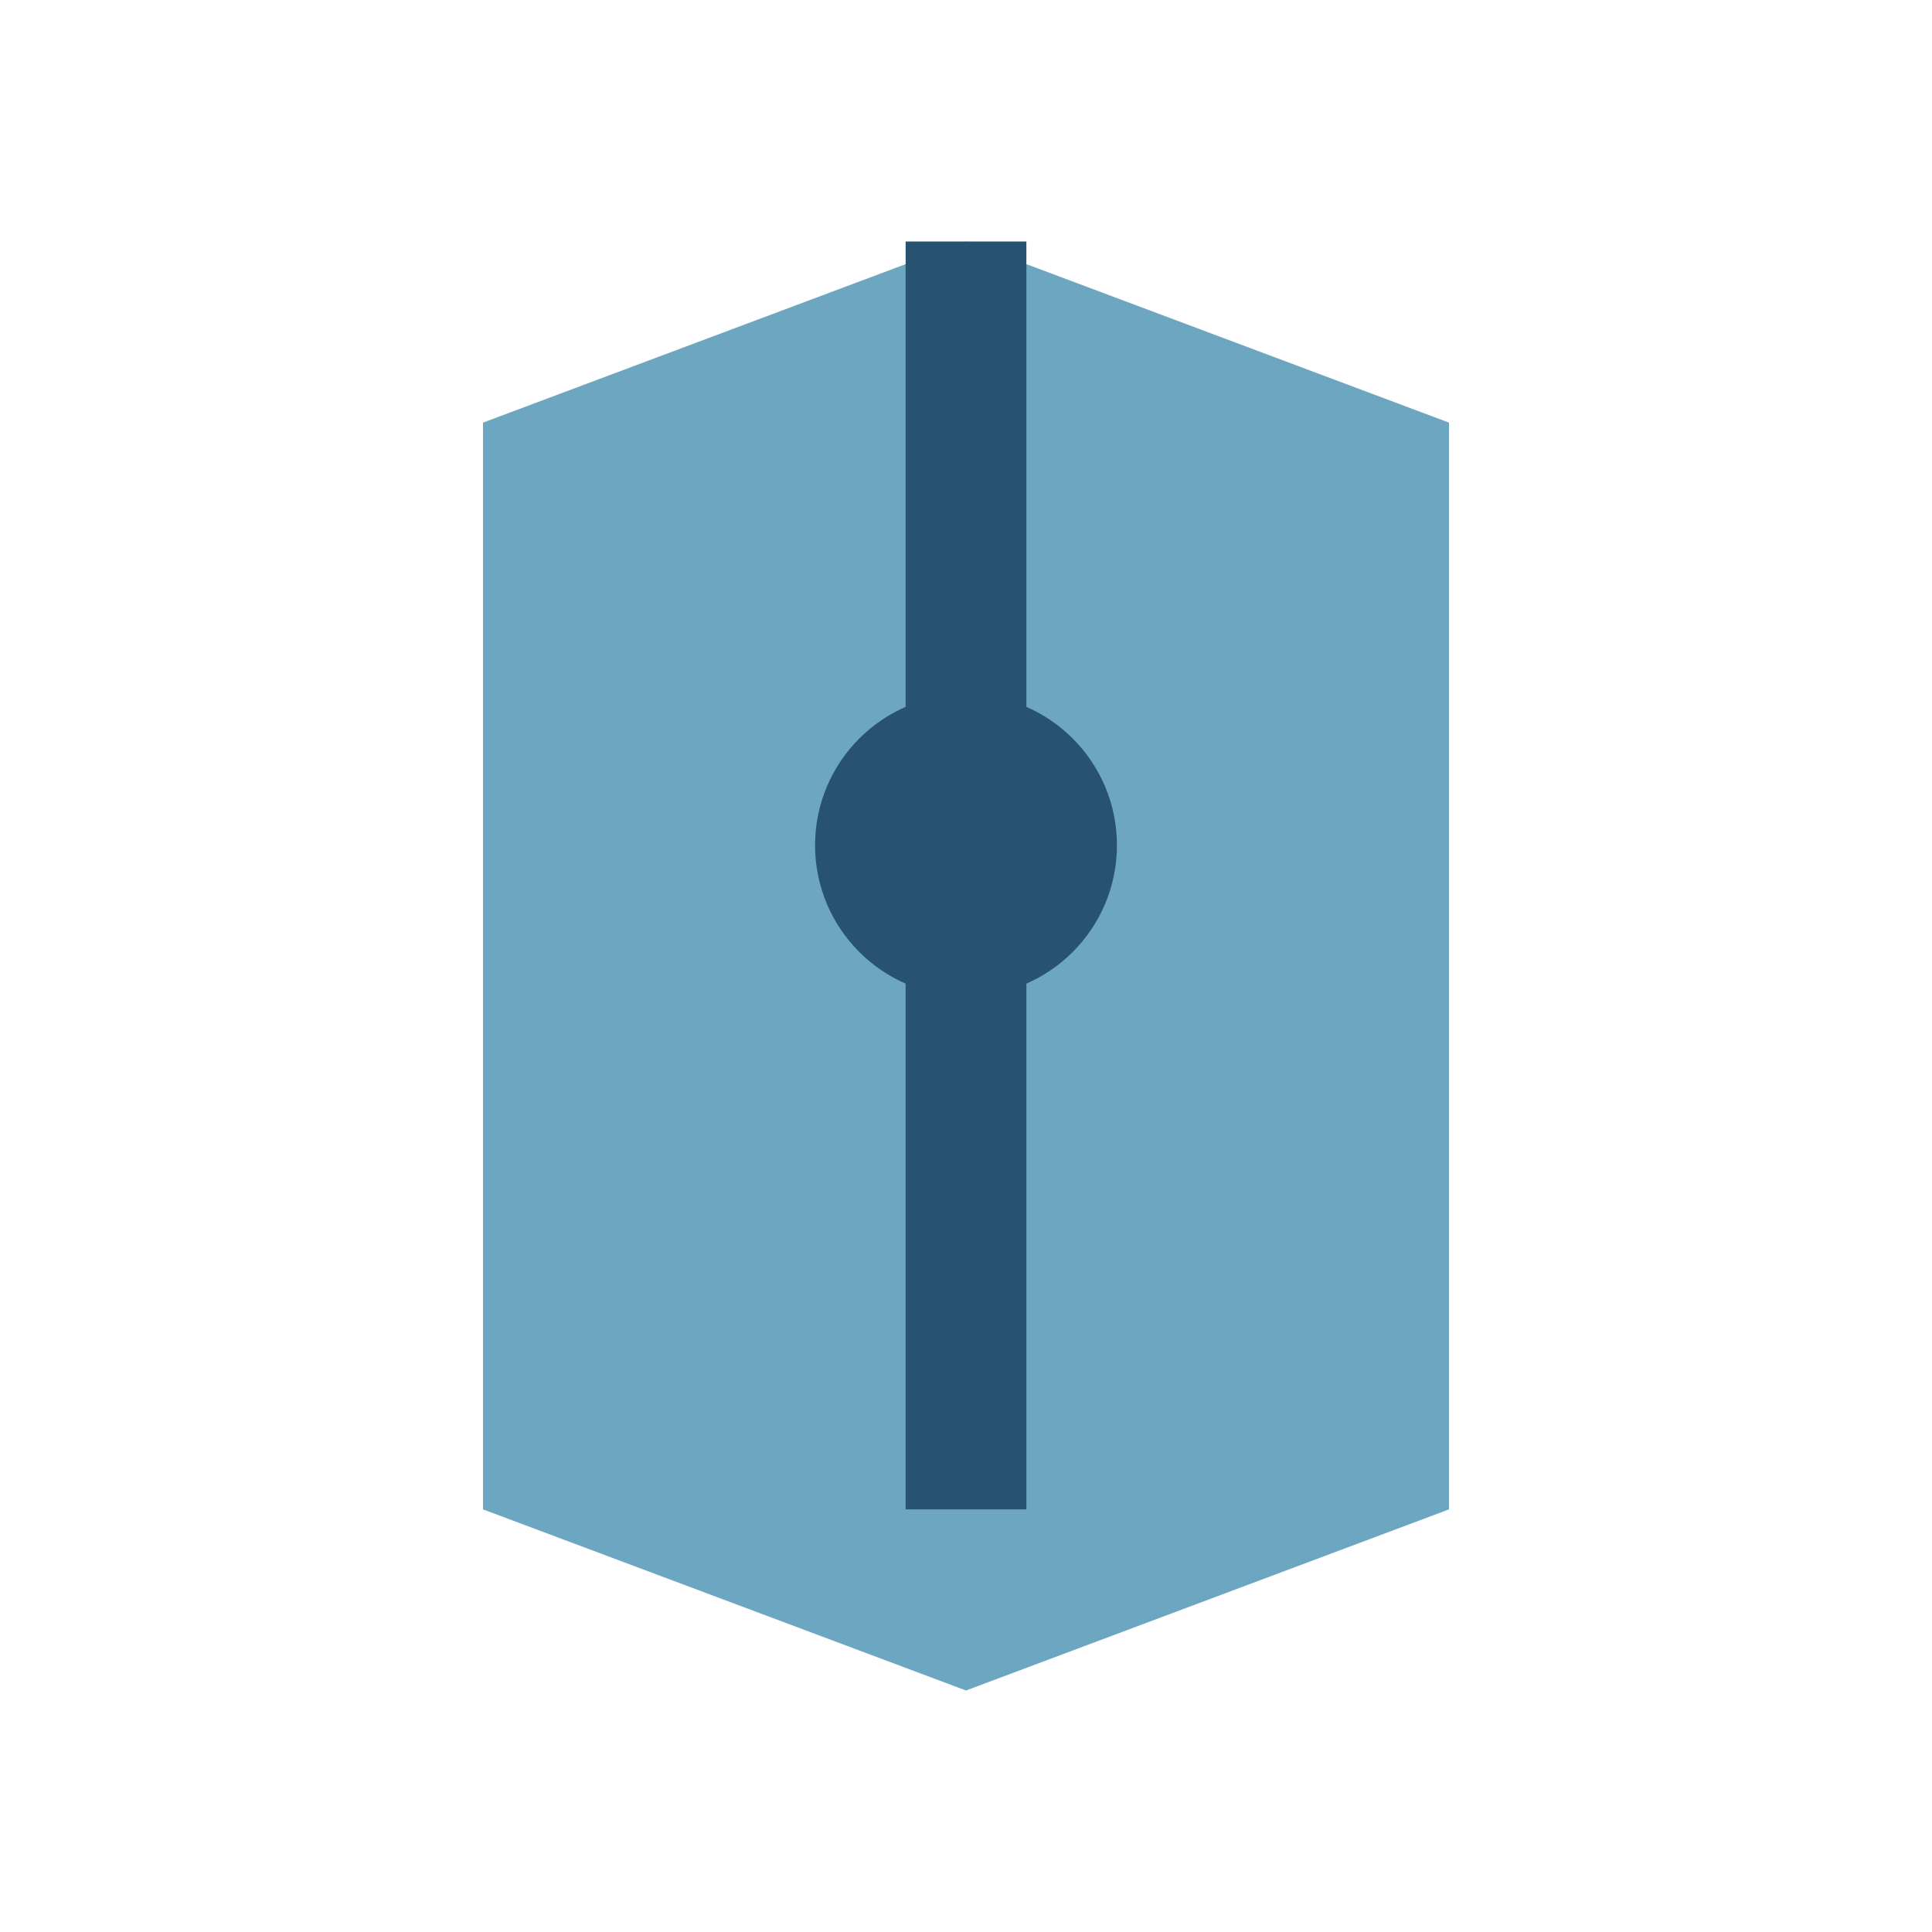
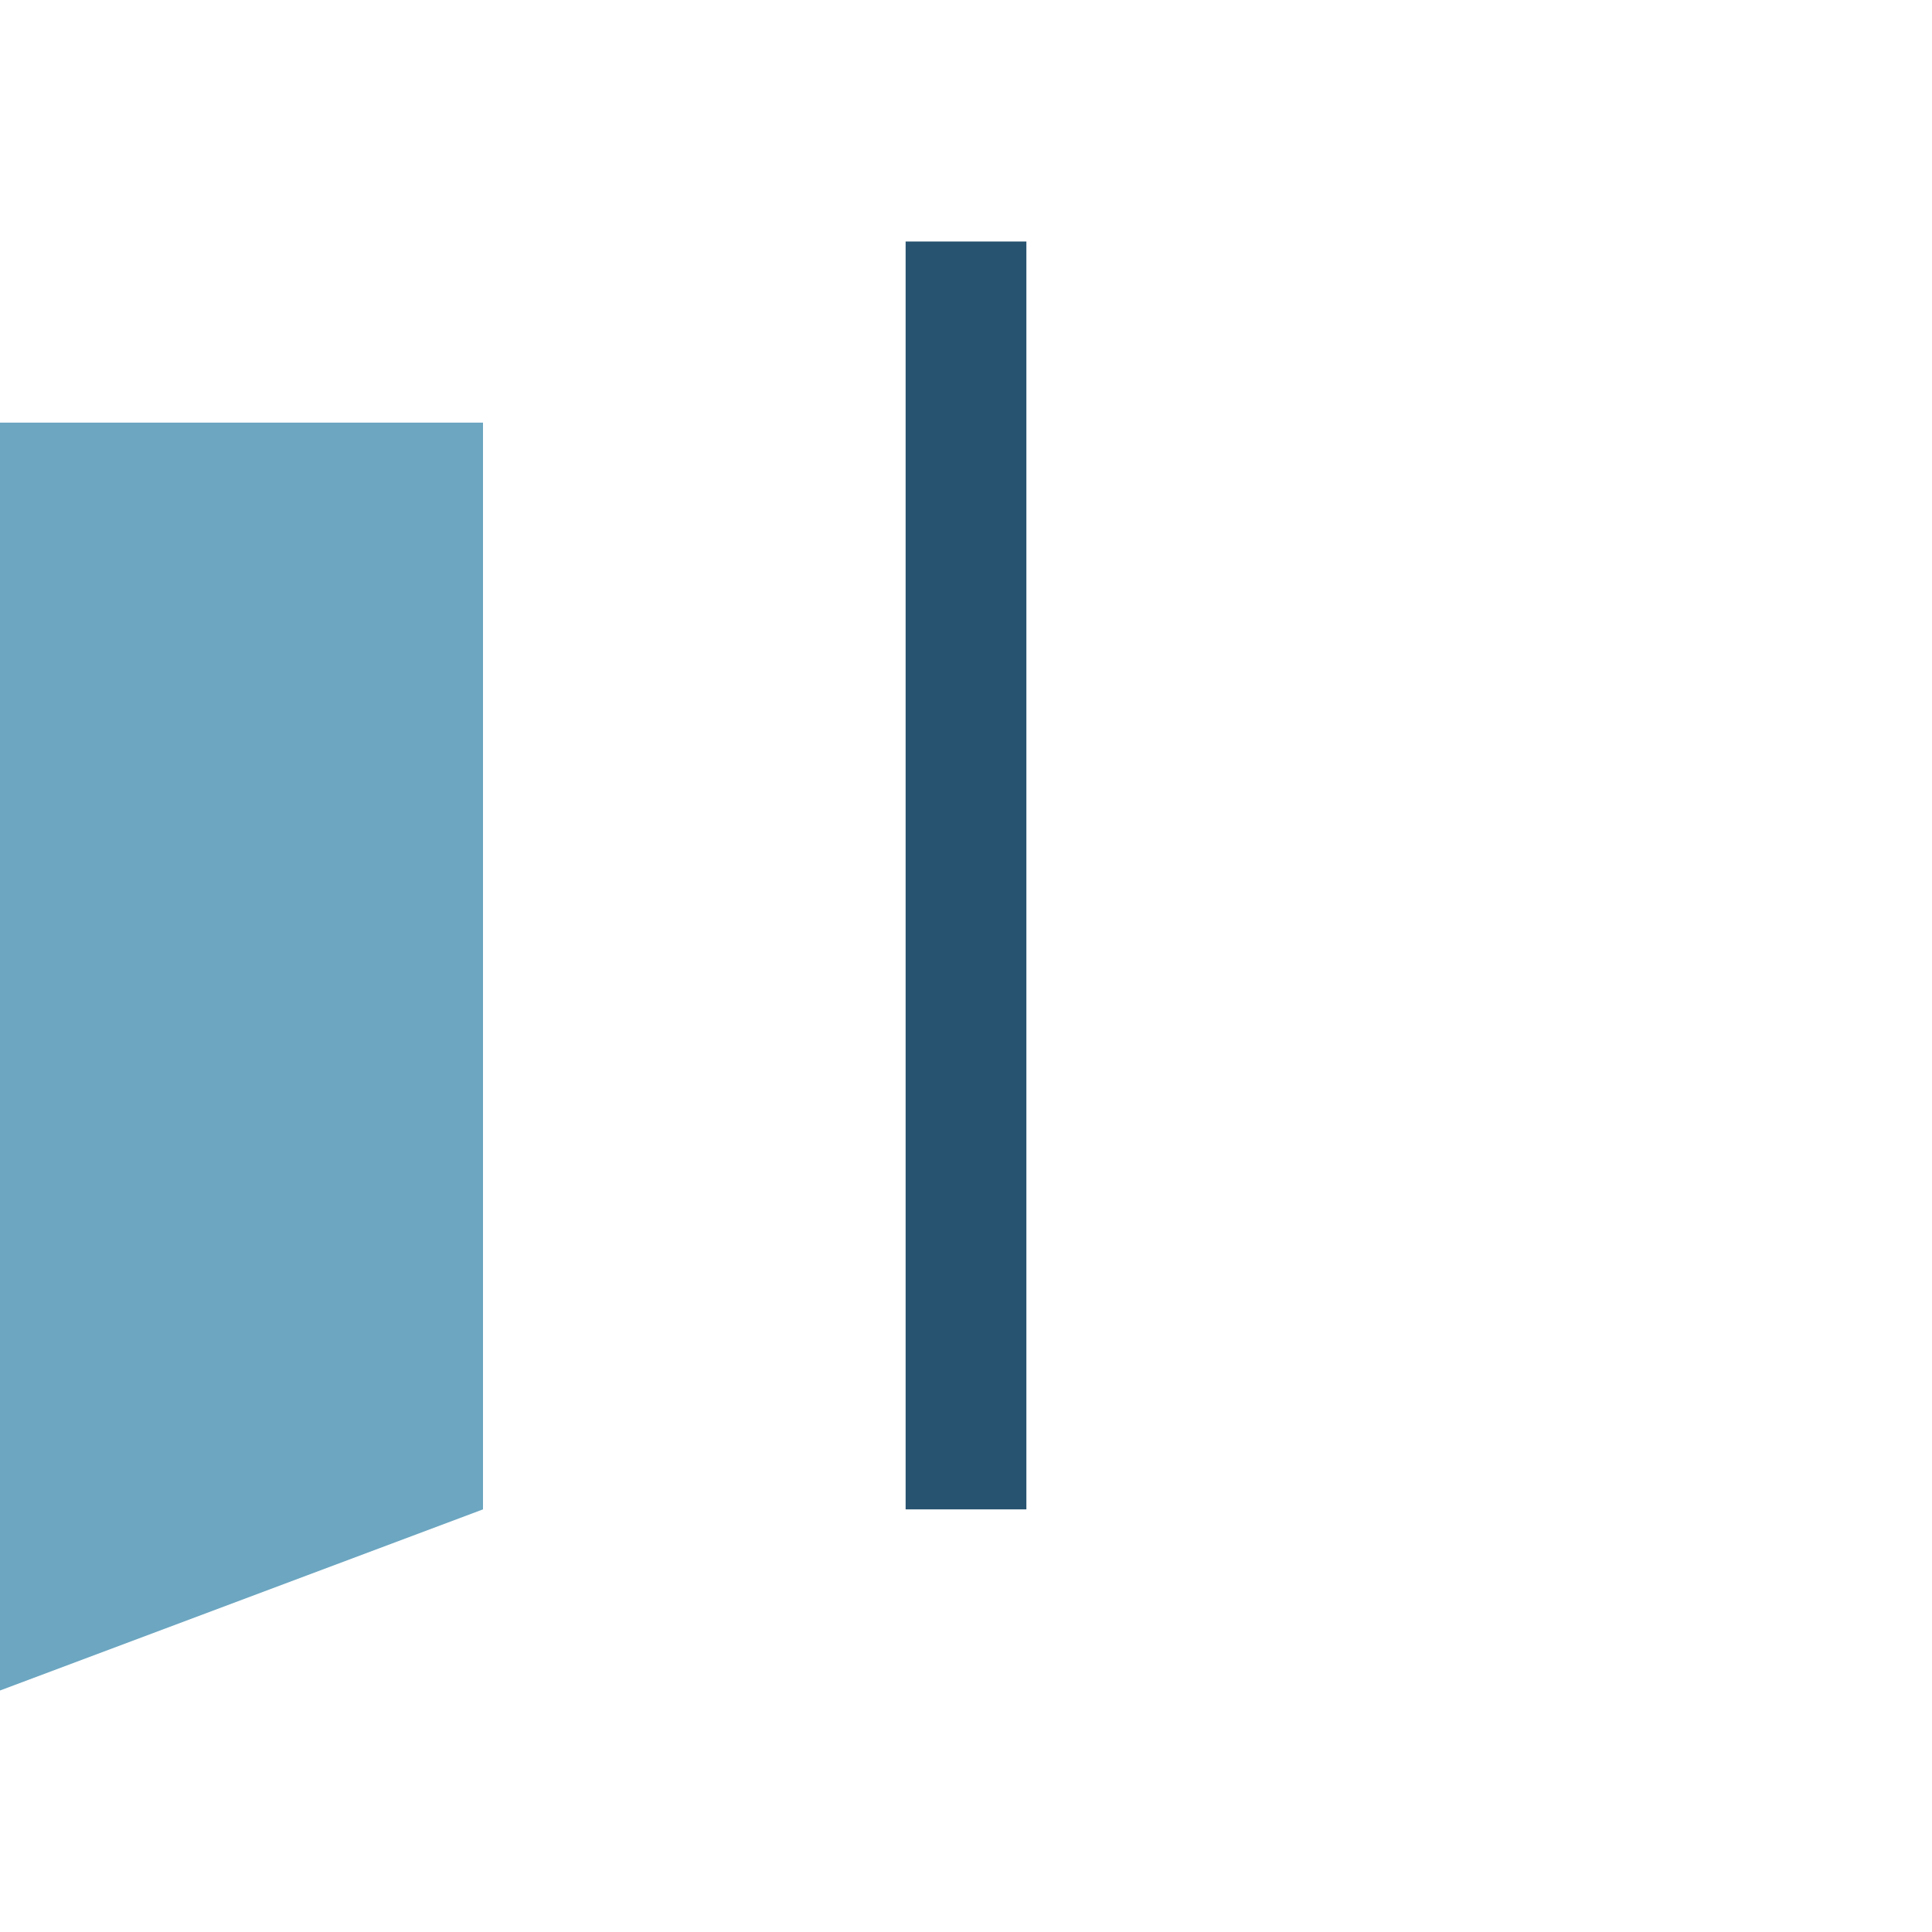
<svg xmlns="http://www.w3.org/2000/svg" width="32" height="32" viewBox="0 0 32 32">
-   <path d="M8 7l8-3 8 3v18l-8 3-8-3V7z" fill="#6CA6C1" />
+   <path d="M8 7v18l-8 3-8-3V7z" fill="#6CA6C1" />
  <path d="M16 4v21" stroke="#275370" stroke-width="2" />
-   <circle cx="16" cy="14" r="2.5" fill="#275370" />
</svg>